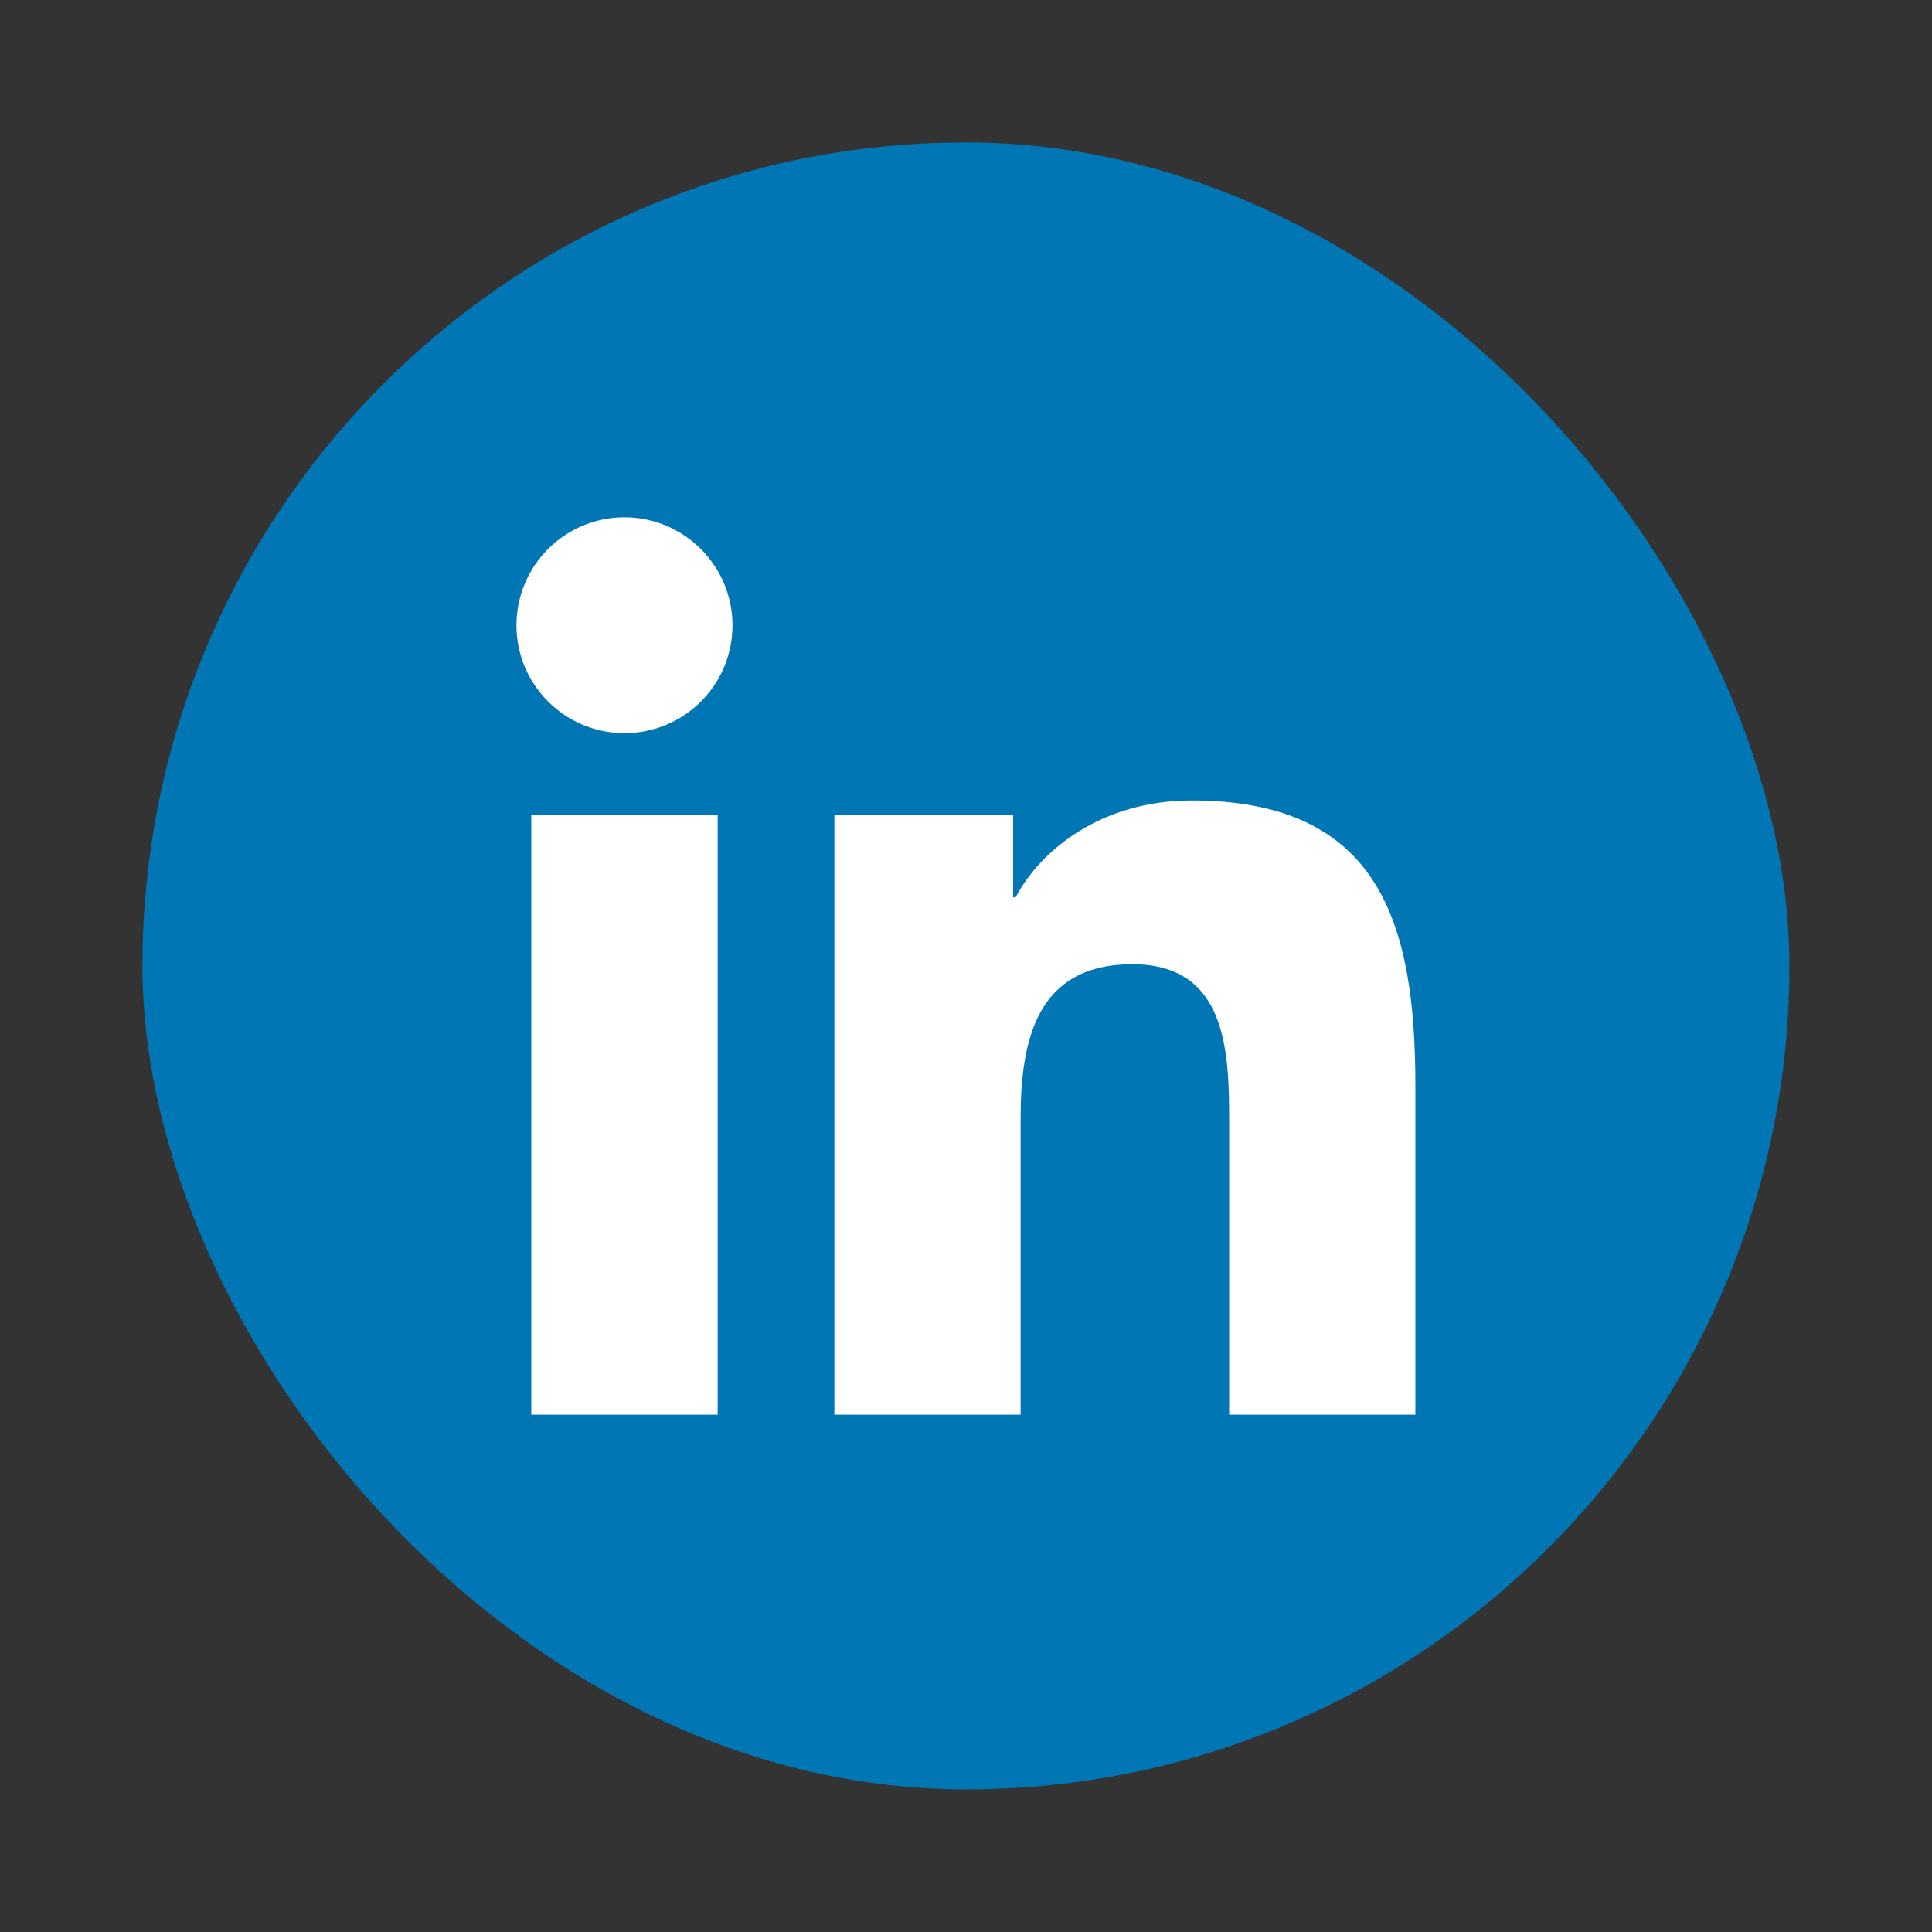
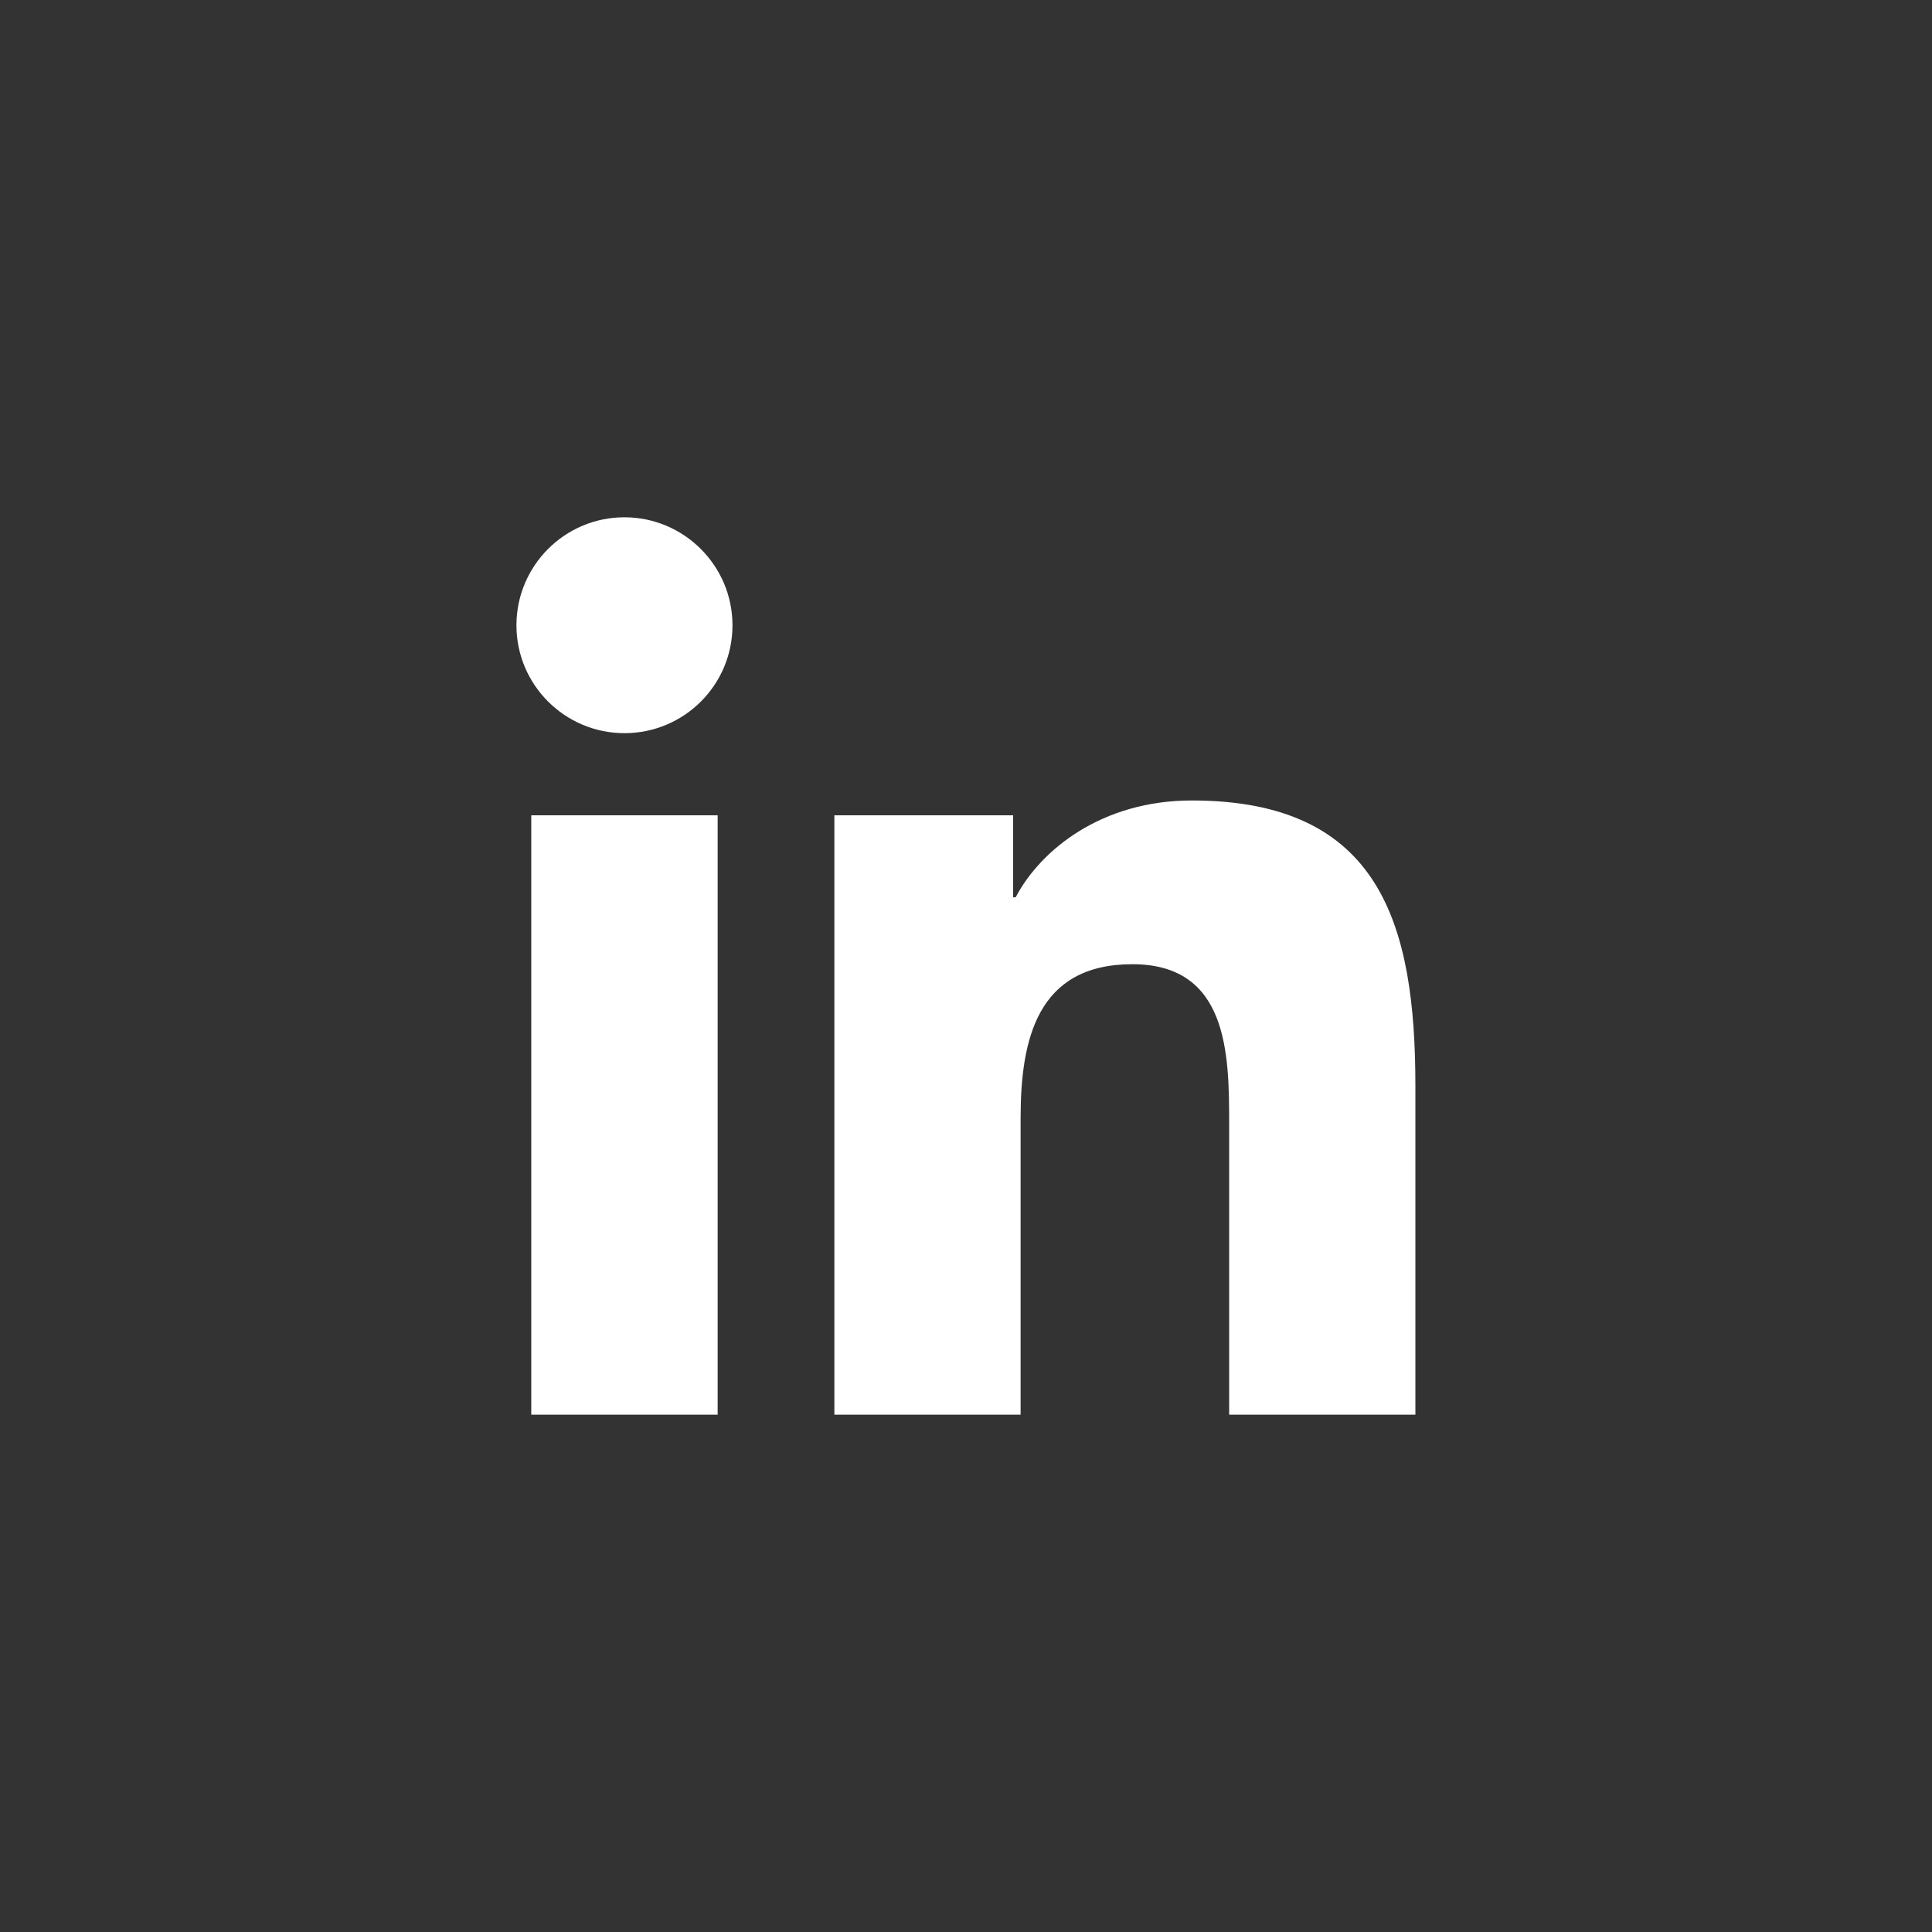
<svg xmlns="http://www.w3.org/2000/svg" id="Laag_1" viewBox="0 0 113.39 113.39">
  <rect x="0" y="0" width="113.39" height="113.39" fill="#333333" stroke="none" />
  <defs>
    <style>.cls-1{fill:#0176b4;}.cls-2{fill:#fff;}</style>
  </defs>
-   <rect class="cls-1" x="8.36" y="8.36" width="96.66" height="96.66" rx="48.33" ry="48.33" />
  <path class="cls-2" d="M31.18,47.85h10.94v35.18h-10.94V47.85Zm5.47-17.49c3.49,0,6.34,2.84,6.34,6.34s-2.84,6.33-6.34,6.33-6.34-2.84-6.34-6.33,2.83-6.34,6.34-6.34" />
-   <path class="cls-2" d="M48.97,47.85h10.49v4.81h.15c1.46-2.77,5.03-5.68,10.34-5.68,11.07,0,13.12,7.28,13.12,16.75v19.3h-10.93v-17.11c0-4.08-.07-9.33-5.68-9.33s-6.56,4.45-6.56,9.04v17.4h-10.93V47.85Z" />
+   <path class="cls-2" d="M48.97,47.85h10.49v4.81h.15c1.46-2.77,5.03-5.68,10.34-5.68,11.07,0,13.12,7.28,13.12,16.75v19.3h-10.93v-17.11c0-4.08-.07-9.33-5.68-9.33s-6.56,4.45-6.56,9.04v17.4h-10.93Z" />
</svg>